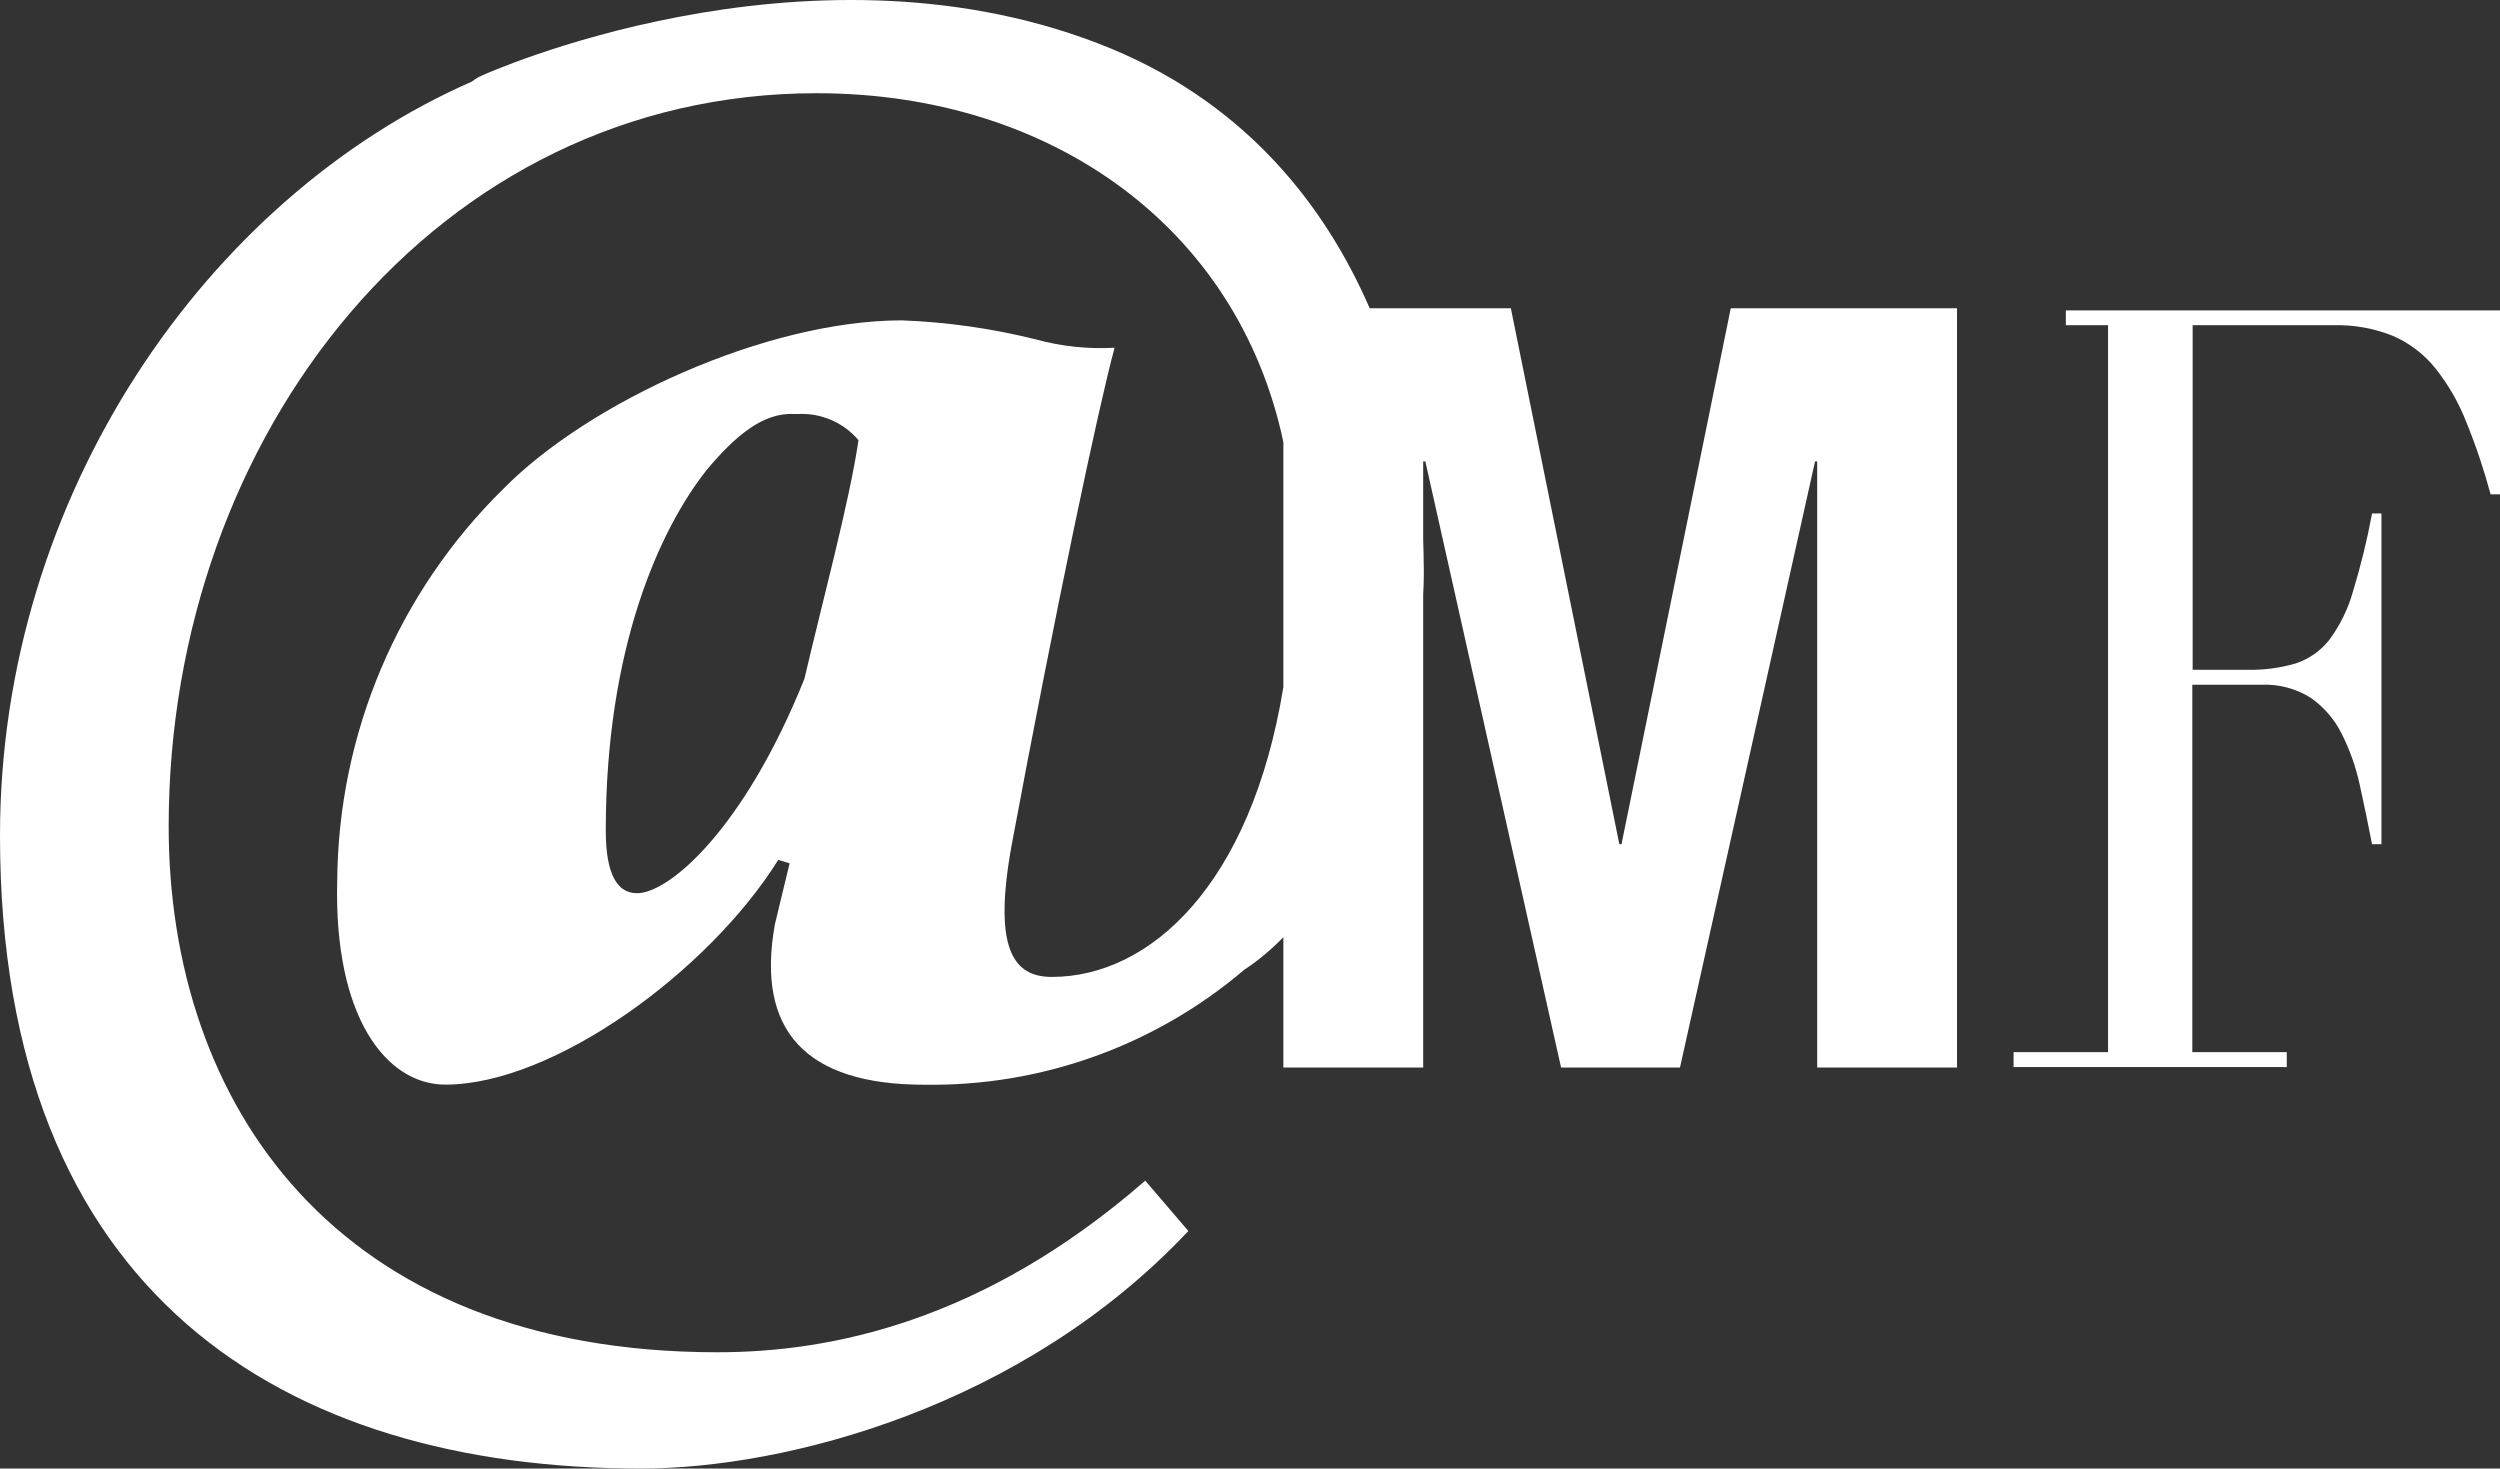
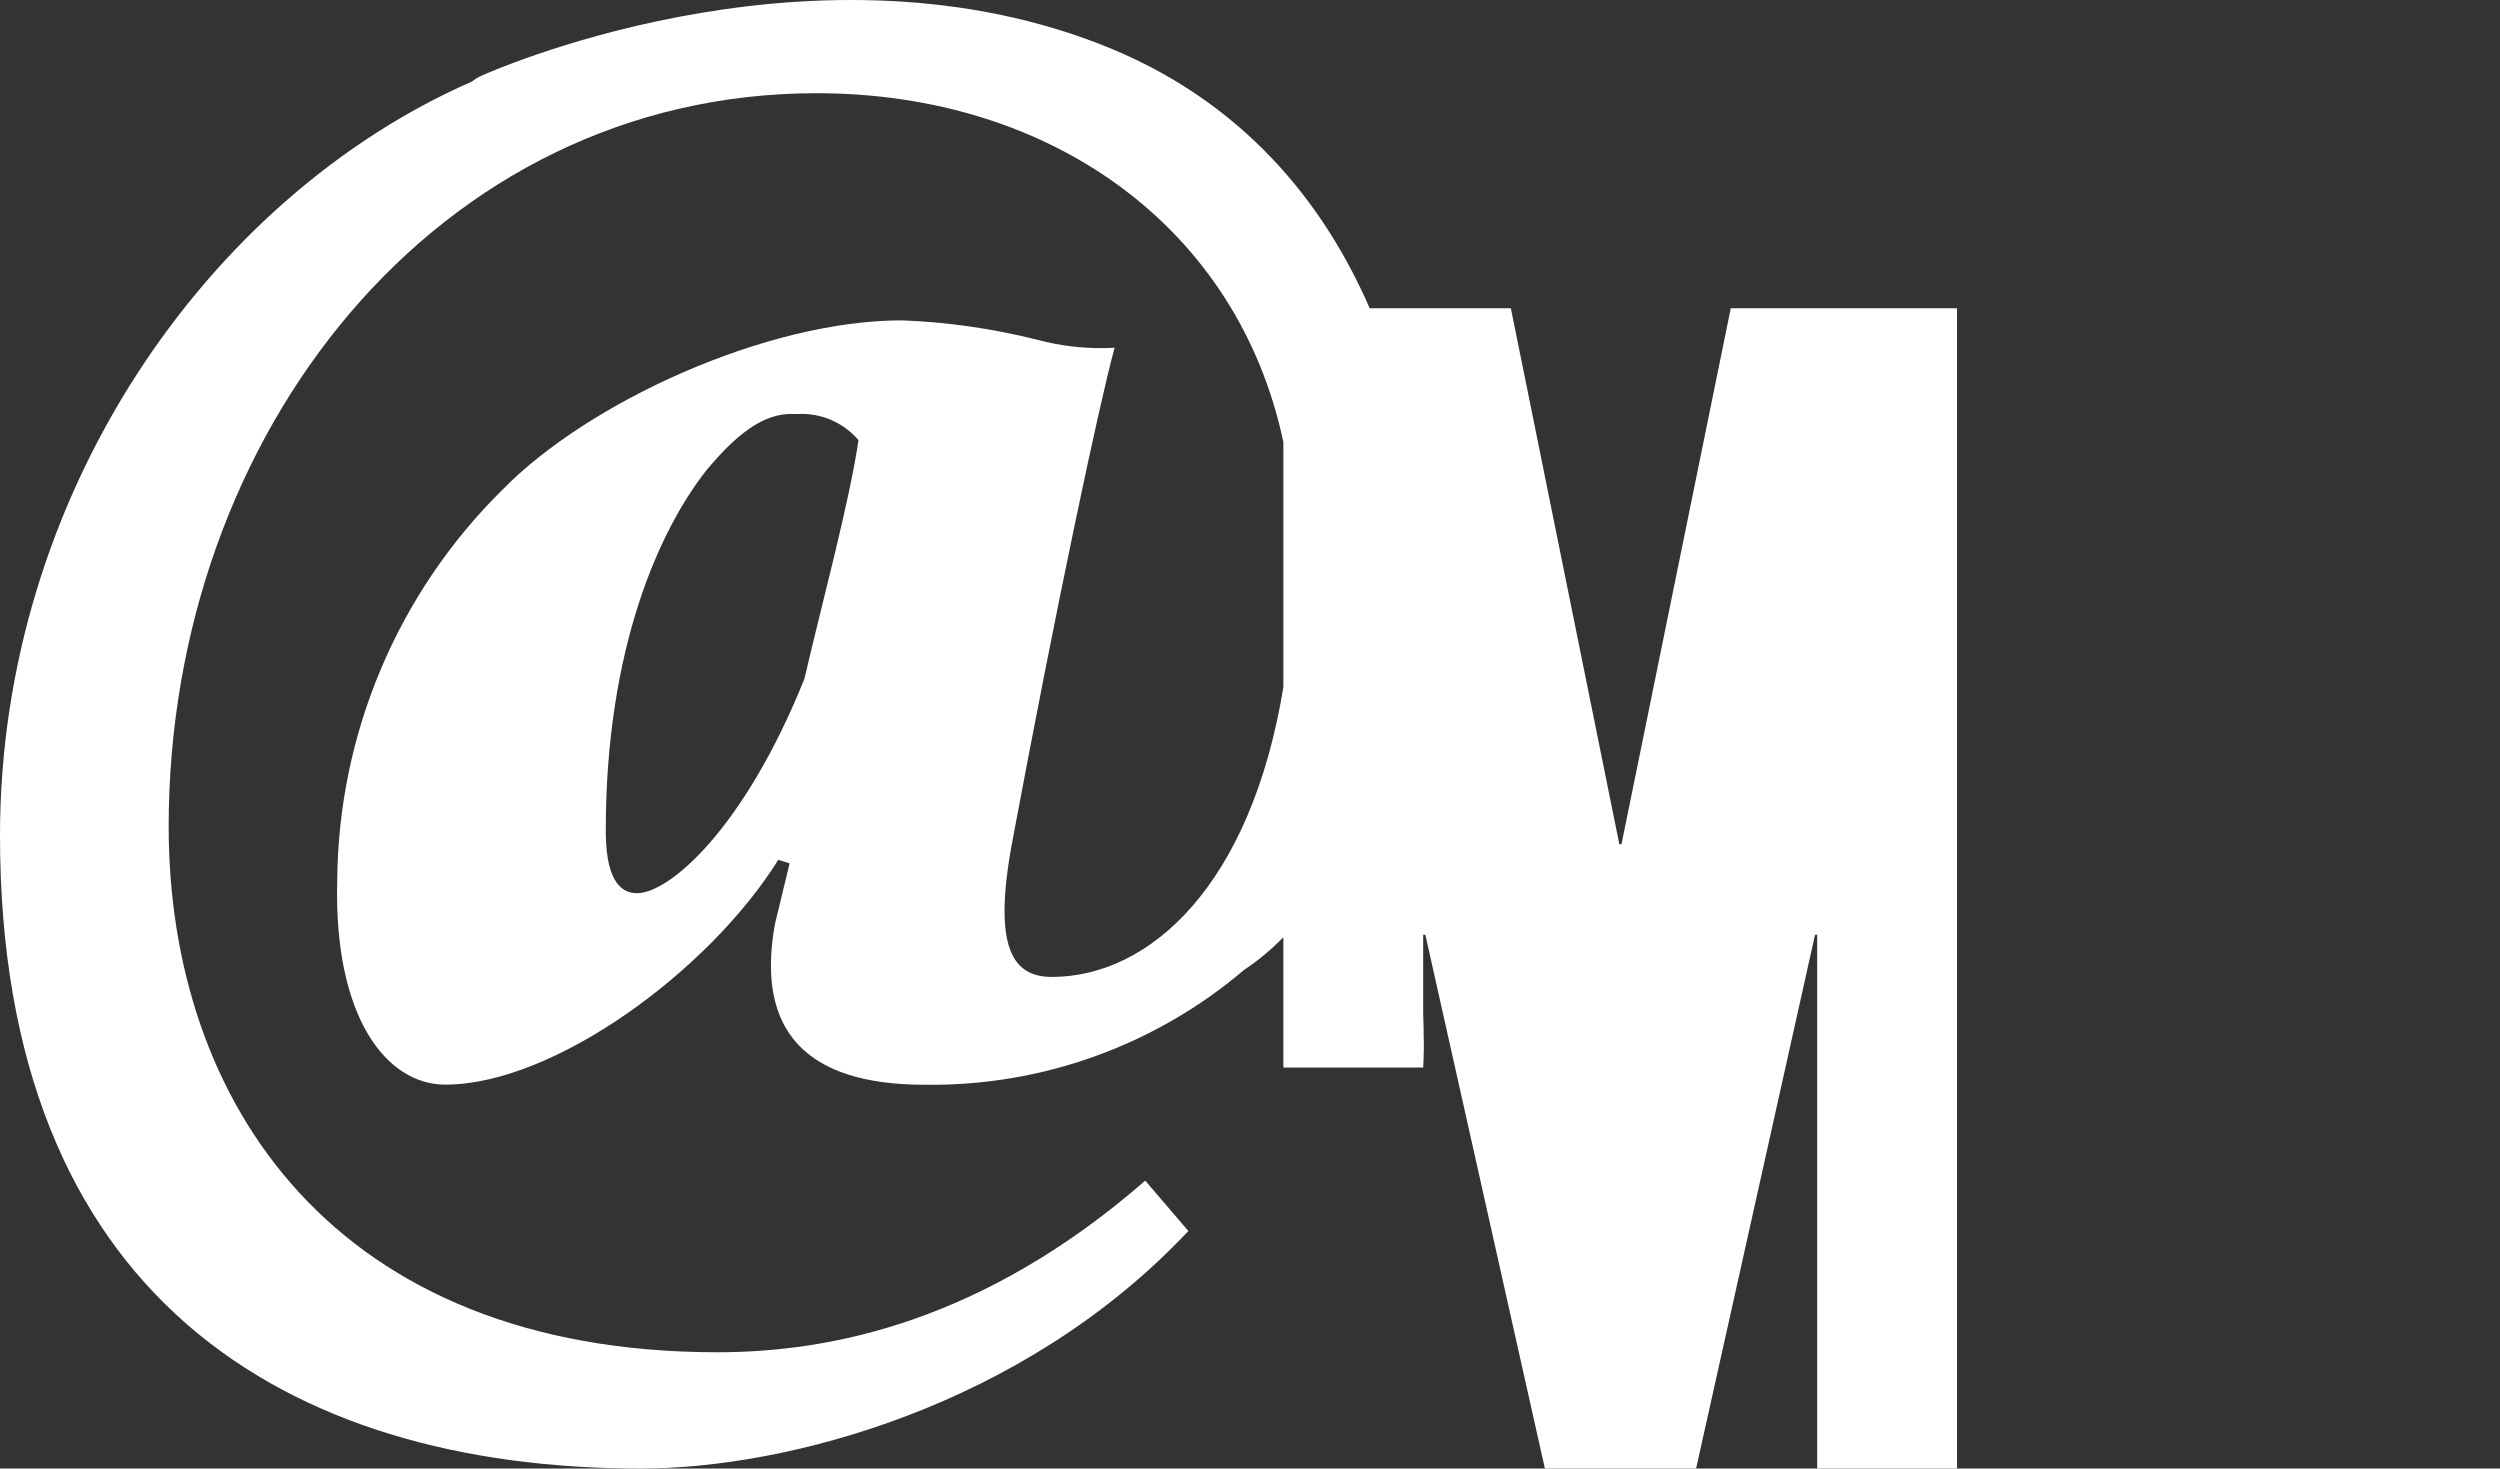
<svg xmlns="http://www.w3.org/2000/svg" id="Layer_1" viewBox="0 0 221 129.82">
  <rect x="0" y="0" width="221" height="129.82" fill="#333333" stroke="none" />
  <defs>
    <style>.cls-1{fill:#fff;stroke-width:0px;}</style>
  </defs>
-   <path class="cls-1" d="m143.34,74.63h-.19l-9.59-47.38h-12.48c-3.92-9.02-11.06-18.47-24.08-23.44-26.08-10-54.36,2.85-54.36,2.85-.33.14-.64.32-.92.55C18.37,17.43,0,43.75,0,73.87c0,40.52,25.09,55.95,56.67,55.95,12.79,0,33.74-5.42,48.38-21l-3.81-4.45c-14.33,12.48-27.81,15.17-37.82,15.17-33.9,0-48.51-22.13-48.51-46.48,0-34.65,23.69-64.82,57.27-64.82,20.71,0,37.24,11.83,41.27,30.84v21.66c-2.87,17.54-11.82,25.62-20.47,25.62-3.39,0-5.23-2.46-3.54-11.71,3.85-20.65,7.7-38.83,9.09-43.91-2.33.13-4.67-.11-6.93-.73-3.89-.97-7.87-1.54-11.87-1.69-12,0-27.73,7.24-35.28,14.94-9.28,9.14-14.55,21.59-14.64,34.62-.31,12,4.32,18,9.56,18,9.55,0,23.27-10,29.43-19.87l1,.31-1.3,5.39c-1.69,9.4,2.73,14.18,13.21,14.18,10.35.16,20.41-3.46,28.29-10.17,1.2-.78,2.35-1.75,3.45-2.87v11.52h12.36v-41.84c.06-1.03.07-2.04.04-3.01,0-.08,0-.72-.04-1.79v-6.94h.19l12,53.58h10.51l11.94-53.58h.19v53.58h12.36V27.25h-20l-9.66,47.38Zm-72.23-14.62c-5.39,13.4-12,18.95-14.79,18.95-1.69,0-2.77-1.54-2.77-5.55,0-16.17,4.78-26.65,8.94-31.89,2.46-2.93,4.93-5.07,7.7-4.92h.31c2.06-.12,4.06.74,5.39,2.31-.78,5.38-3.24,14.47-4.78,21.1Z" />
-   <path class="cls-1" d="m182.62,27.44v1.31h3.73v64.26h-8.35v1.32h24.15v-1.32h-8.35v-32.48h6.09c1.55-.07,3.09.34,4.4,1.17,1.15.81,2.08,1.89,2.71,3.15.72,1.43,1.26,2.95,1.6,4.52.37,1.69.74,3.45,1.09,5.26h.83v-29.24h-.83c-.43,2.33-1,4.64-1.69,6.91-.43,1.53-1.13,2.96-2.07,4.24-.77.99-1.81,1.72-3,2.11-1.37.4-2.79.59-4.21.56h-4.89v-30.46h12.44c1.8-.05,3.59.27,5.26.94,1.47.64,2.76,1.62,3.76,2.87,1.13,1.42,2.05,3.01,2.71,4.7.86,2.1,1.58,4.25,2.17,6.44h.83v-16.26h-38.38Z" />
+   <path class="cls-1" d="m143.34,74.63h-.19l-9.59-47.38h-12.48c-3.92-9.02-11.06-18.47-24.08-23.44-26.08-10-54.36,2.85-54.36,2.85-.33.14-.64.32-.92.55C18.37,17.43,0,43.75,0,73.87c0,40.52,25.09,55.95,56.67,55.95,12.79,0,33.74-5.42,48.38-21l-3.81-4.45c-14.33,12.48-27.81,15.17-37.82,15.17-33.9,0-48.51-22.13-48.51-46.48,0-34.65,23.69-64.82,57.27-64.82,20.71,0,37.24,11.83,41.27,30.84v21.66c-2.87,17.54-11.82,25.62-20.47,25.62-3.39,0-5.23-2.46-3.54-11.71,3.85-20.65,7.7-38.83,9.09-43.91-2.33.13-4.67-.11-6.93-.73-3.89-.97-7.87-1.54-11.87-1.69-12,0-27.73,7.24-35.28,14.94-9.28,9.14-14.55,21.59-14.64,34.62-.31,12,4.32,18,9.56,18,9.55,0,23.27-10,29.43-19.87l1,.31-1.3,5.39c-1.69,9.4,2.73,14.18,13.21,14.18,10.35.16,20.41-3.46,28.29-10.17,1.2-.78,2.35-1.75,3.45-2.87v11.52h12.36c.06-1.03.07-2.04.04-3.01,0-.08,0-.72-.04-1.79v-6.94h.19l12,53.58h10.51l11.94-53.58h.19v53.58h12.36V27.25h-20l-9.66,47.38Zm-72.23-14.62c-5.39,13.4-12,18.95-14.79,18.95-1.69,0-2.77-1.54-2.77-5.55,0-16.17,4.78-26.65,8.94-31.89,2.46-2.93,4.93-5.07,7.7-4.92h.31c2.06-.12,4.06.74,5.39,2.31-.78,5.38-3.24,14.47-4.78,21.1Z" />
</svg>